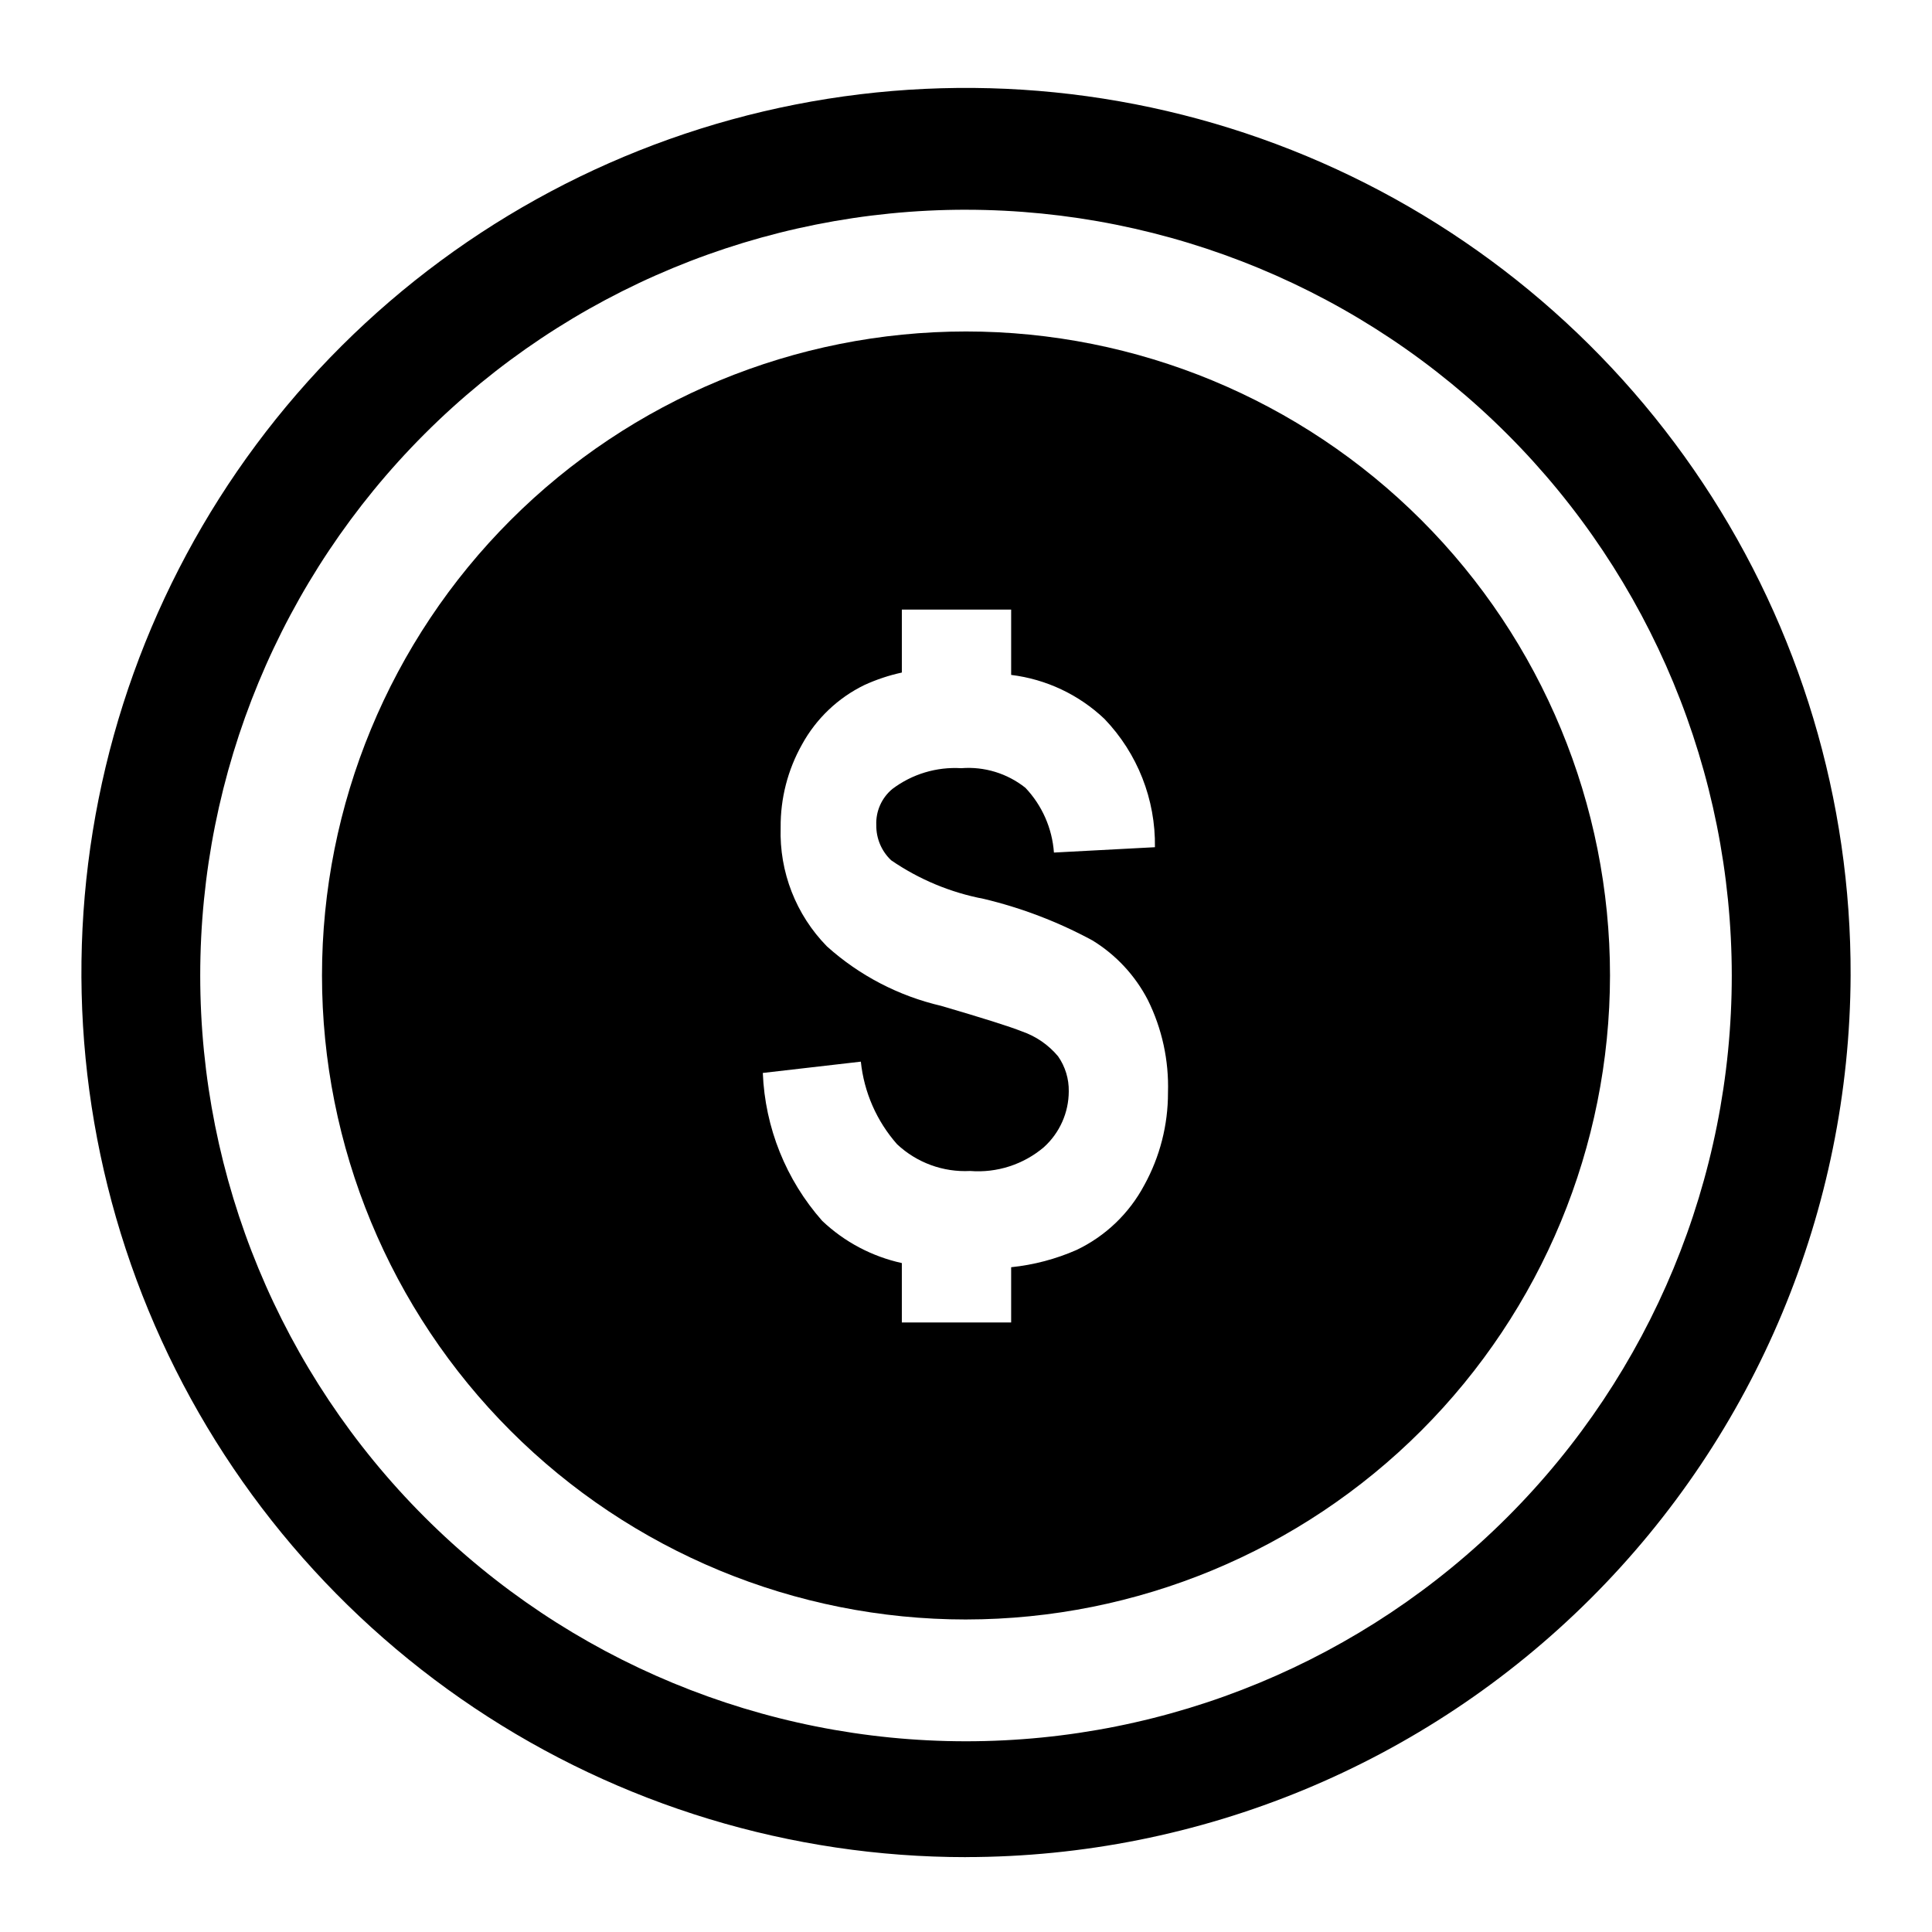
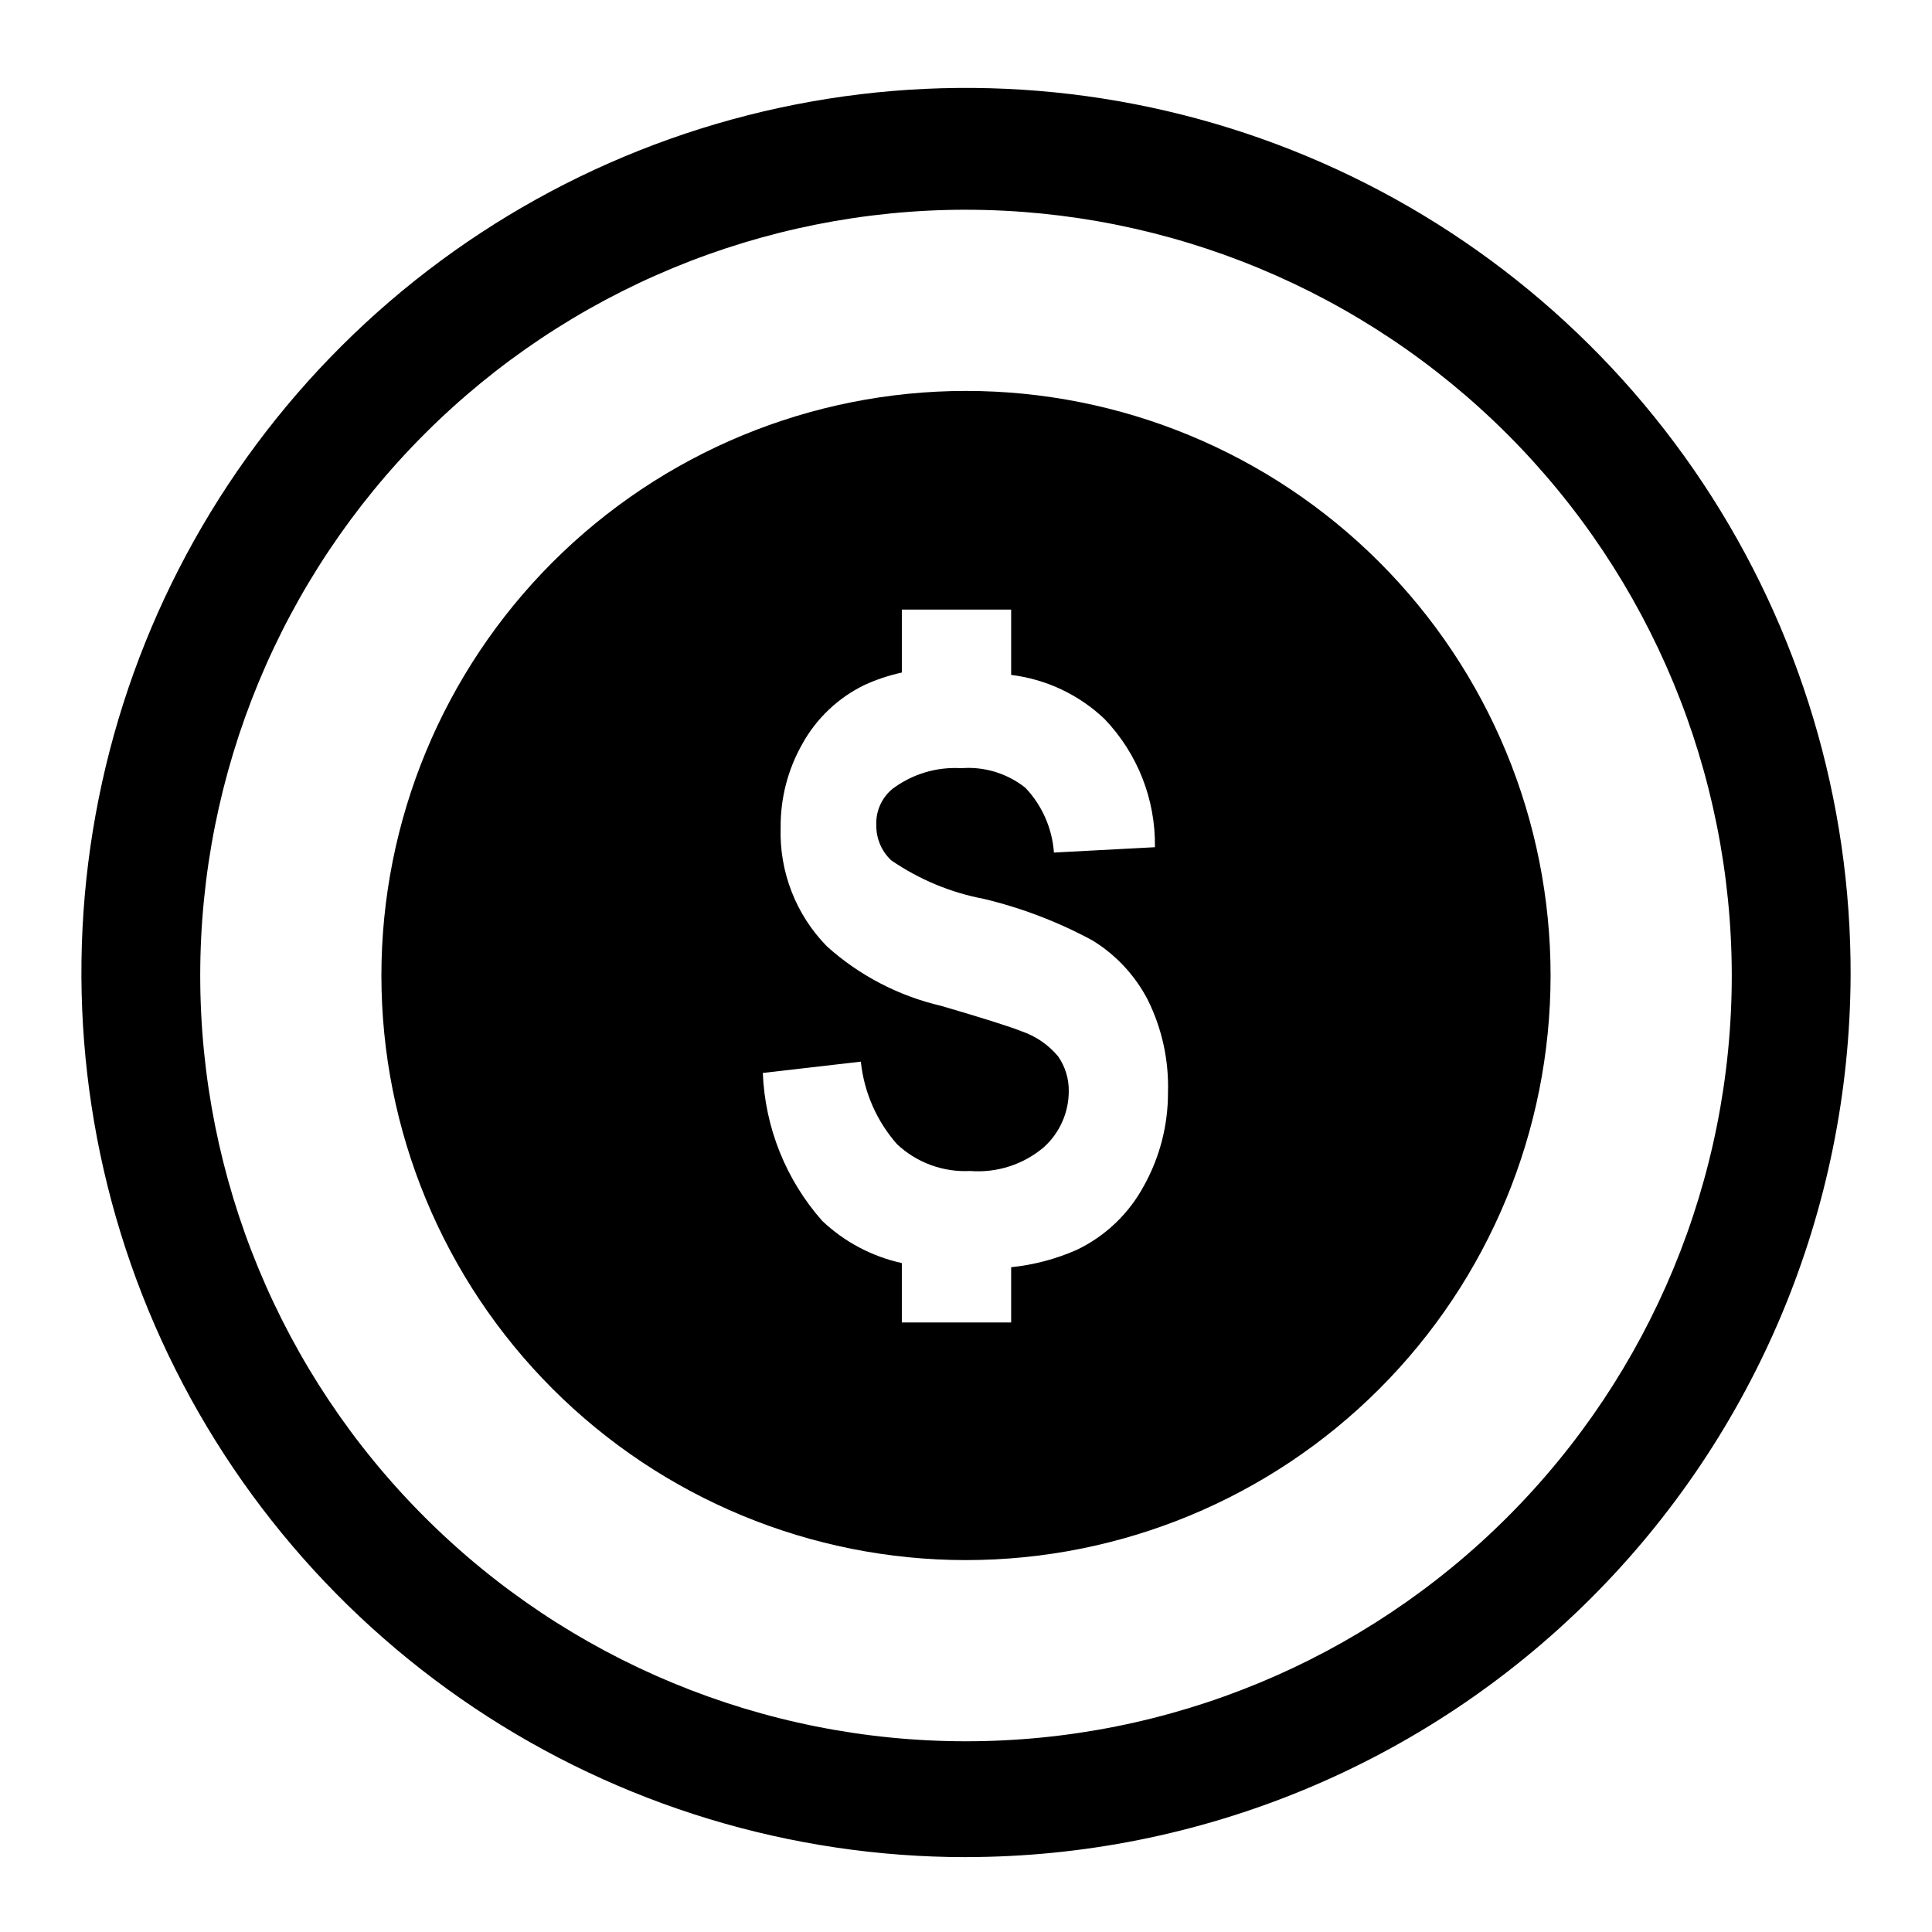
<svg xmlns="http://www.w3.org/2000/svg" fill="#000000" width="800px" height="800px" version="1.1" viewBox="144 144 512 512">
  <g>
    <path d="m400 636.16c-46.402 0-91.758-13.77-130.32-39.566-38.57-25.793-68.617-62.453-86.336-105.34-17.719-42.879-22.316-90.055-13.207-135.55 9.109-45.496 31.516-87.266 64.379-120.02s74.711-55.02 120.24-63.977c45.523-8.957 92.684-4.203 135.51 13.664 42.82 17.863 79.379 48.031 105.04 86.688 25.664 38.656 39.281 84.055 39.125 130.45-0.25 62.027-25.051 121.43-68.984 165.21-43.934 43.785-103.42 68.387-165.44 68.43zm0-436.58c-53.824 0-105.45 21.379-143.5 59.438s-59.438 89.68-59.438 143.5c0 53.824 21.379 105.45 59.438 143.5 38.059 38.059 89.68 59.438 143.5 59.438 53.82 0 105.44-21.379 143.5-59.438 38.059-38.059 59.438-89.68 59.438-143.5-0.039-53.809-21.434-105.4-59.484-143.45s-89.645-59.445-143.45-59.484z" />
    <path d="m400 247.6c-41.09 0-80.492 16.32-109.55 45.375-29.055 29.051-45.375 68.457-45.375 109.54 0 41.09 16.32 80.496 45.375 109.55 29.055 29.055 68.457 45.375 109.55 45.375 41.086 0 80.492-16.32 109.54-45.375 29.055-29.051 45.379-68.457 45.379-109.55 0-41.086-16.324-80.492-45.379-109.54-29.051-29.055-68.457-45.375-109.54-45.375zm47.23 210.5c-3.992 7.492-10.281 13.508-17.949 17.16-5.5 2.414-11.344 3.953-17.316 4.566v14.641h-28.969v-15.742c-7.918-1.738-15.215-5.602-21.098-11.18-9.605-10.863-15.168-24.711-15.746-39.203l25.977-2.992 0.004 0.004c0.844 8.117 4.203 15.766 9.602 21.883 5.223 4.898 12.215 7.457 19.367 7.086 7.082 0.559 14.102-1.707 19.523-6.297 4.191-3.781 6.594-9.156 6.609-14.801 0.059-3.316-0.934-6.57-2.832-9.289-2.539-3.039-5.859-5.324-9.605-6.613-3.148-1.258-10.285-3.516-21.41-6.769-11.242-2.617-21.641-8.031-30.23-15.742-8.219-8.379-12.656-19.758-12.277-31.488-0.074-7.719 1.879-15.32 5.668-22.043 3.746-6.832 9.52-12.336 16.531-15.746 3.176-1.453 6.5-2.562 9.918-3.305v-16.688h28.969v17.32-0.004c9.273 1.137 17.938 5.219 24.719 11.652 8.766 9.129 13.578 21.352 13.383 34.008l-26.766 1.418v-0.004c-0.461-6.422-3.133-12.484-7.559-17.16-4.805-3.82-10.883-5.68-17.004-5.195-6.551-0.395-13.023 1.559-18.262 5.512-2.84 2.359-4.414 5.914-4.25 9.602-0.043 3.512 1.387 6.879 3.934 9.289 7.391 5.078 15.754 8.562 24.562 10.234 10.043 2.398 19.73 6.102 28.812 11.023 6.219 3.816 11.281 9.262 14.641 15.742 3.781 7.621 5.617 16.059 5.352 24.562 0.023 8.586-2.144 17.039-6.297 24.559z" />
-     <path d="m400 573.18c-45.266 0-88.676-17.98-120.68-49.988-32.008-32.004-49.988-75.414-49.988-120.68 0-45.262 17.98-88.672 49.988-120.68 32.004-32.008 75.414-49.988 120.68-49.988 45.262 0 88.672 17.98 120.68 49.988 32.008 32.004 49.988 75.414 49.988 120.68-0.043 45.254-18.035 88.637-50.031 120.63-32 32-75.383 49.992-120.63 50.035zm0-309.84c-36.914 0-72.312 14.664-98.414 40.766-26.102 26.102-40.766 61.5-40.766 98.41 0 36.914 14.664 72.312 40.766 98.414 26.102 26.102 61.5 40.766 98.414 40.766 36.91 0 72.312-14.664 98.41-40.766 26.102-26.102 40.766-61.5 40.766-98.414-0.043-36.898-14.719-72.273-40.809-98.367-26.094-26.09-61.469-40.766-98.367-40.809z" />
  </g>
</svg>